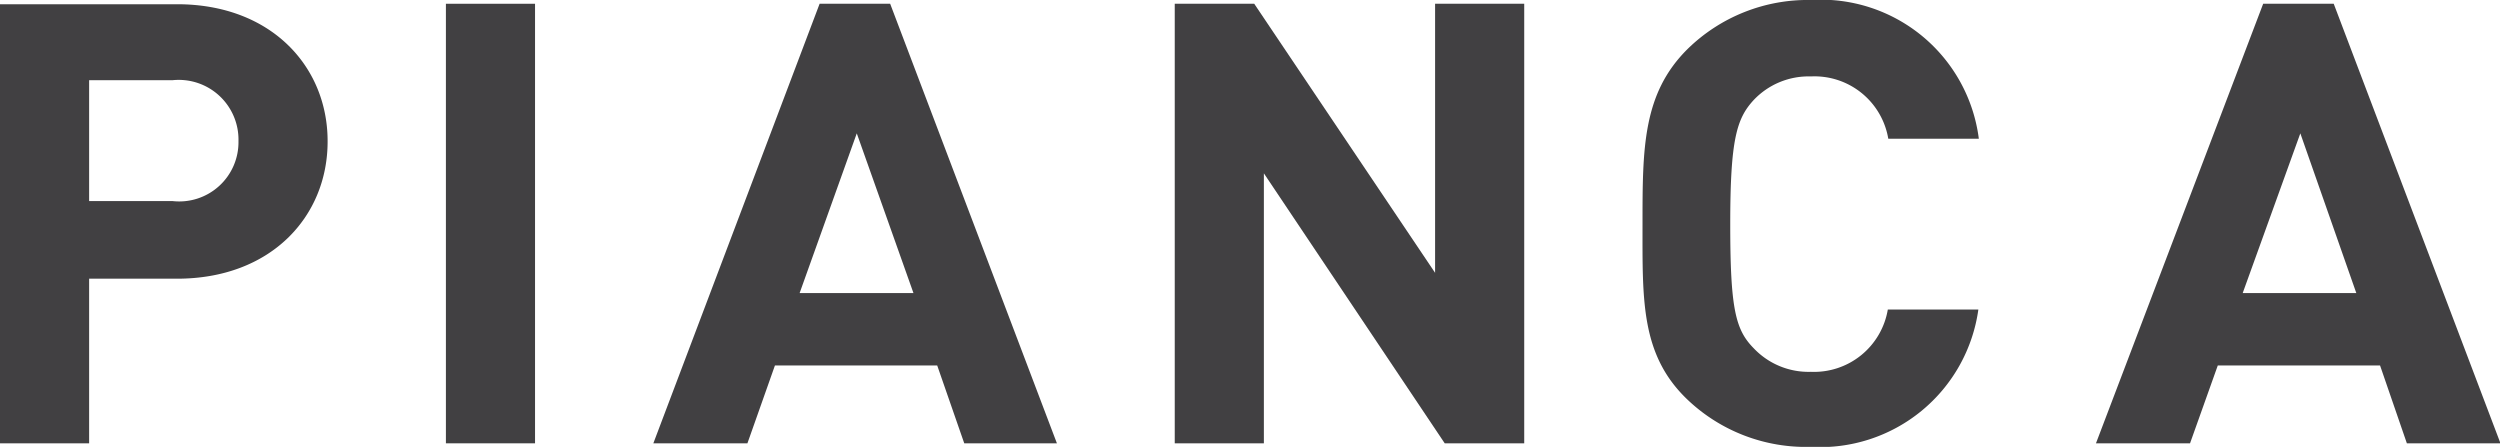
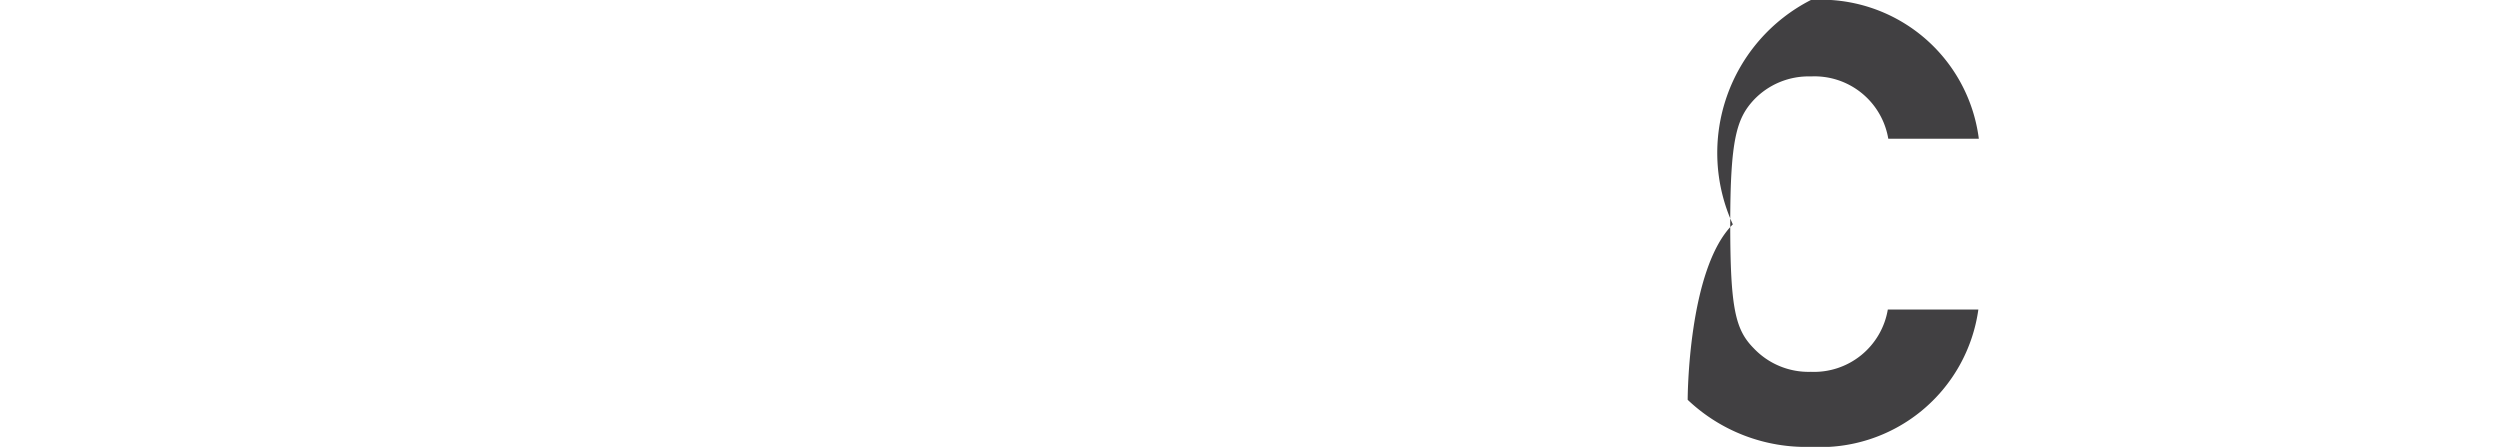
<svg xmlns="http://www.w3.org/2000/svg" viewBox="0 0 106.3 19">
  <title>Risorsa 2</title>
  <g id="Livello_2" data-name="Livello 2">
    <g id="grafica">
-       <path d="M13.93,6c0-3.17-2.4-5.82-6.4-5.82H0V18.85H3.79v-7H7.53c4,0,6.4-2.65,6.4-5.83M10.14,6a2.52,2.52,0,0,1-2.8,2.55H3.79V3.41H7.34A2.54,2.54,0,0,1,10.14,6" fill="#414042" />
-       <rect x="18.96" y="0.16" width="3.79" height="18.69" fill="#414042" />
-       <path d="M41,18.85l-1.15-3.31h-6.9l-1.17,3.31h-4L34.85.16h3l7.09,18.69ZM36.43,5.67,34,12.46h4.84Z" fill="#414042" />
-       <polygon points="61.43 18.85 53.74 7.37 53.74 18.85 49.95 18.85 49.95 0.16 53.33 0.16 61.02 11.6 61.02 0.16 64.81 0.16 64.81 18.85 61.43 18.85" fill="#414042" />
-       <path d="M77,19a7.3,7.3,0,0,1-5.24-2c-2-1.9-1.92-4.23-1.92-7.46s0-5.56,1.92-7.46A7.3,7.3,0,0,1,77,0a6.77,6.77,0,0,1,7.14,5.9H80.29A3.18,3.18,0,0,0,77,3.25a3.21,3.21,0,0,0-2.43,1c-.73.79-1,1.68-1,5.28s.22,4.49,1,5.28a3.21,3.21,0,0,0,2.43,1,3.18,3.18,0,0,0,3.27-2.65h3.85A6.79,6.79,0,0,1,77,19" fill="#414042" />
-       <path d="M102.34,18.85l-1.14-3.31H94.3l-1.18,3.31h-4L96.23.16h3l7.09,18.69ZM97.81,5.67l-2.45,6.79h4.83Z" fill="#414042" />
+       <path d="M77,19a7.3,7.3,0,0,1-5.24-2s0-5.56,1.92-7.46A7.3,7.3,0,0,1,77,0a6.77,6.77,0,0,1,7.14,5.9H80.29A3.18,3.18,0,0,0,77,3.25a3.21,3.21,0,0,0-2.43,1c-.73.79-1,1.68-1,5.28s.22,4.49,1,5.28a3.21,3.21,0,0,0,2.43,1,3.18,3.18,0,0,0,3.27-2.65h3.85A6.79,6.79,0,0,1,77,19" fill="#414042" />
    </g>
  </g>
</svg>